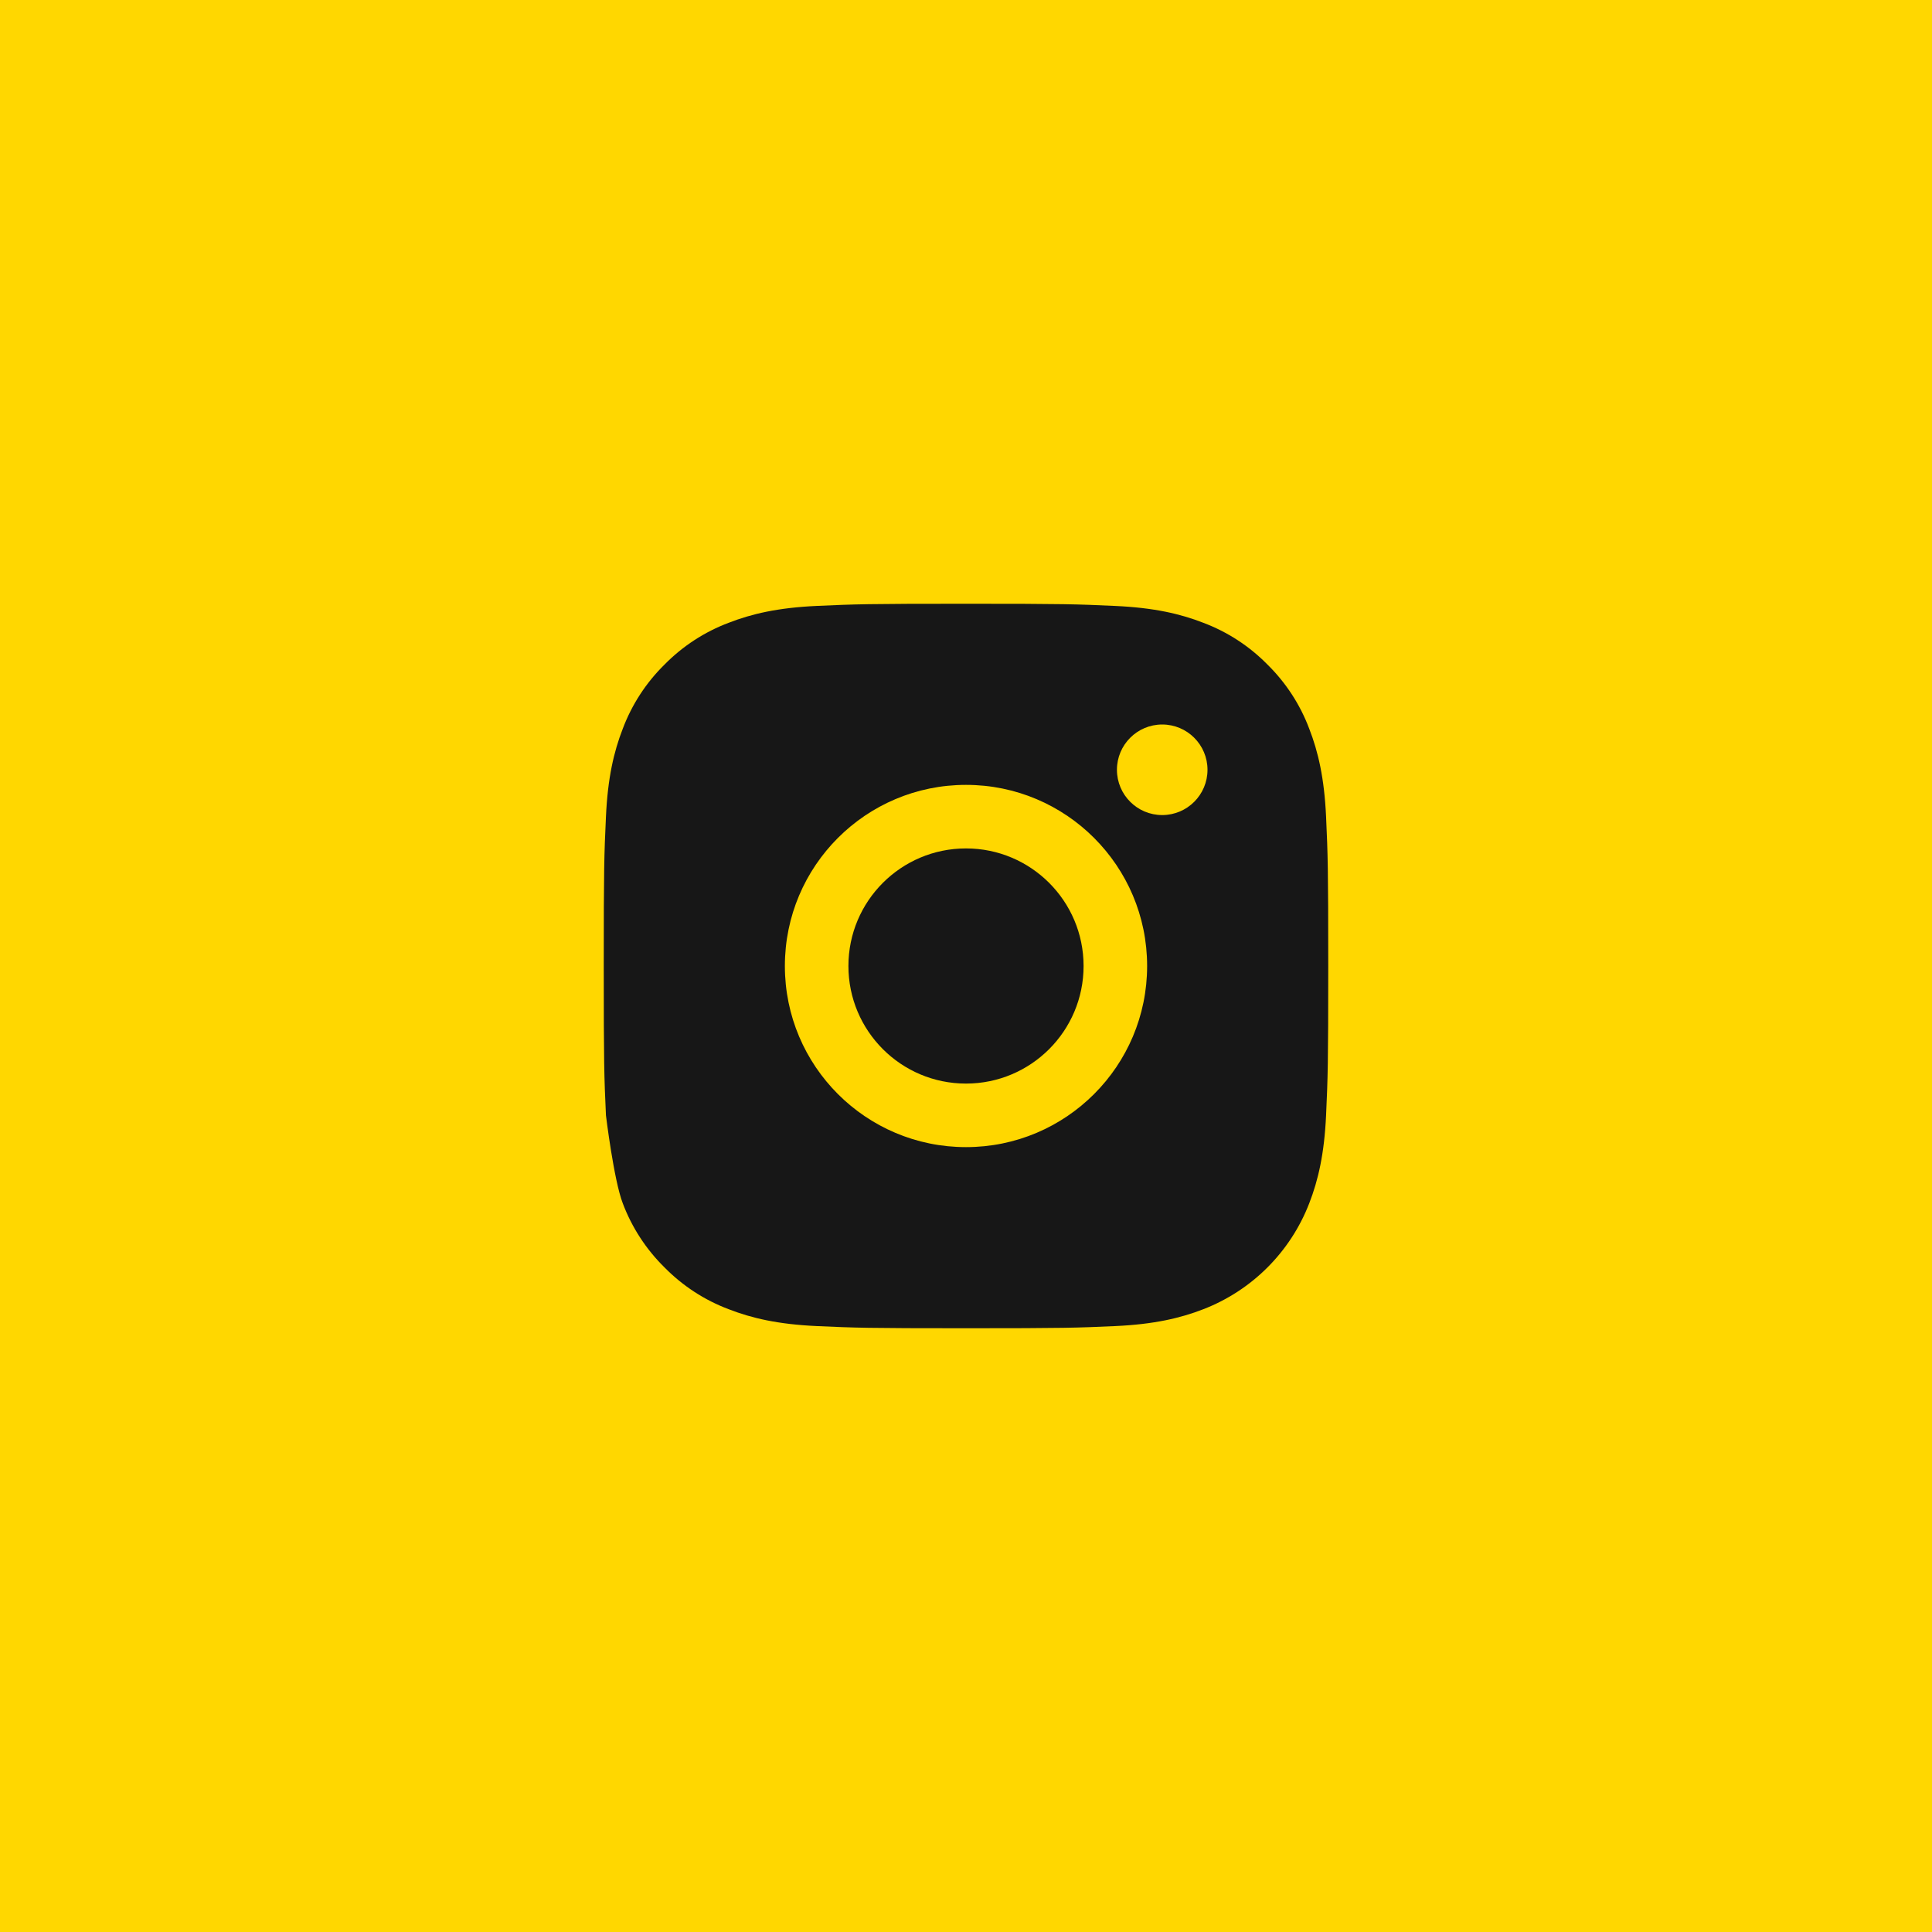
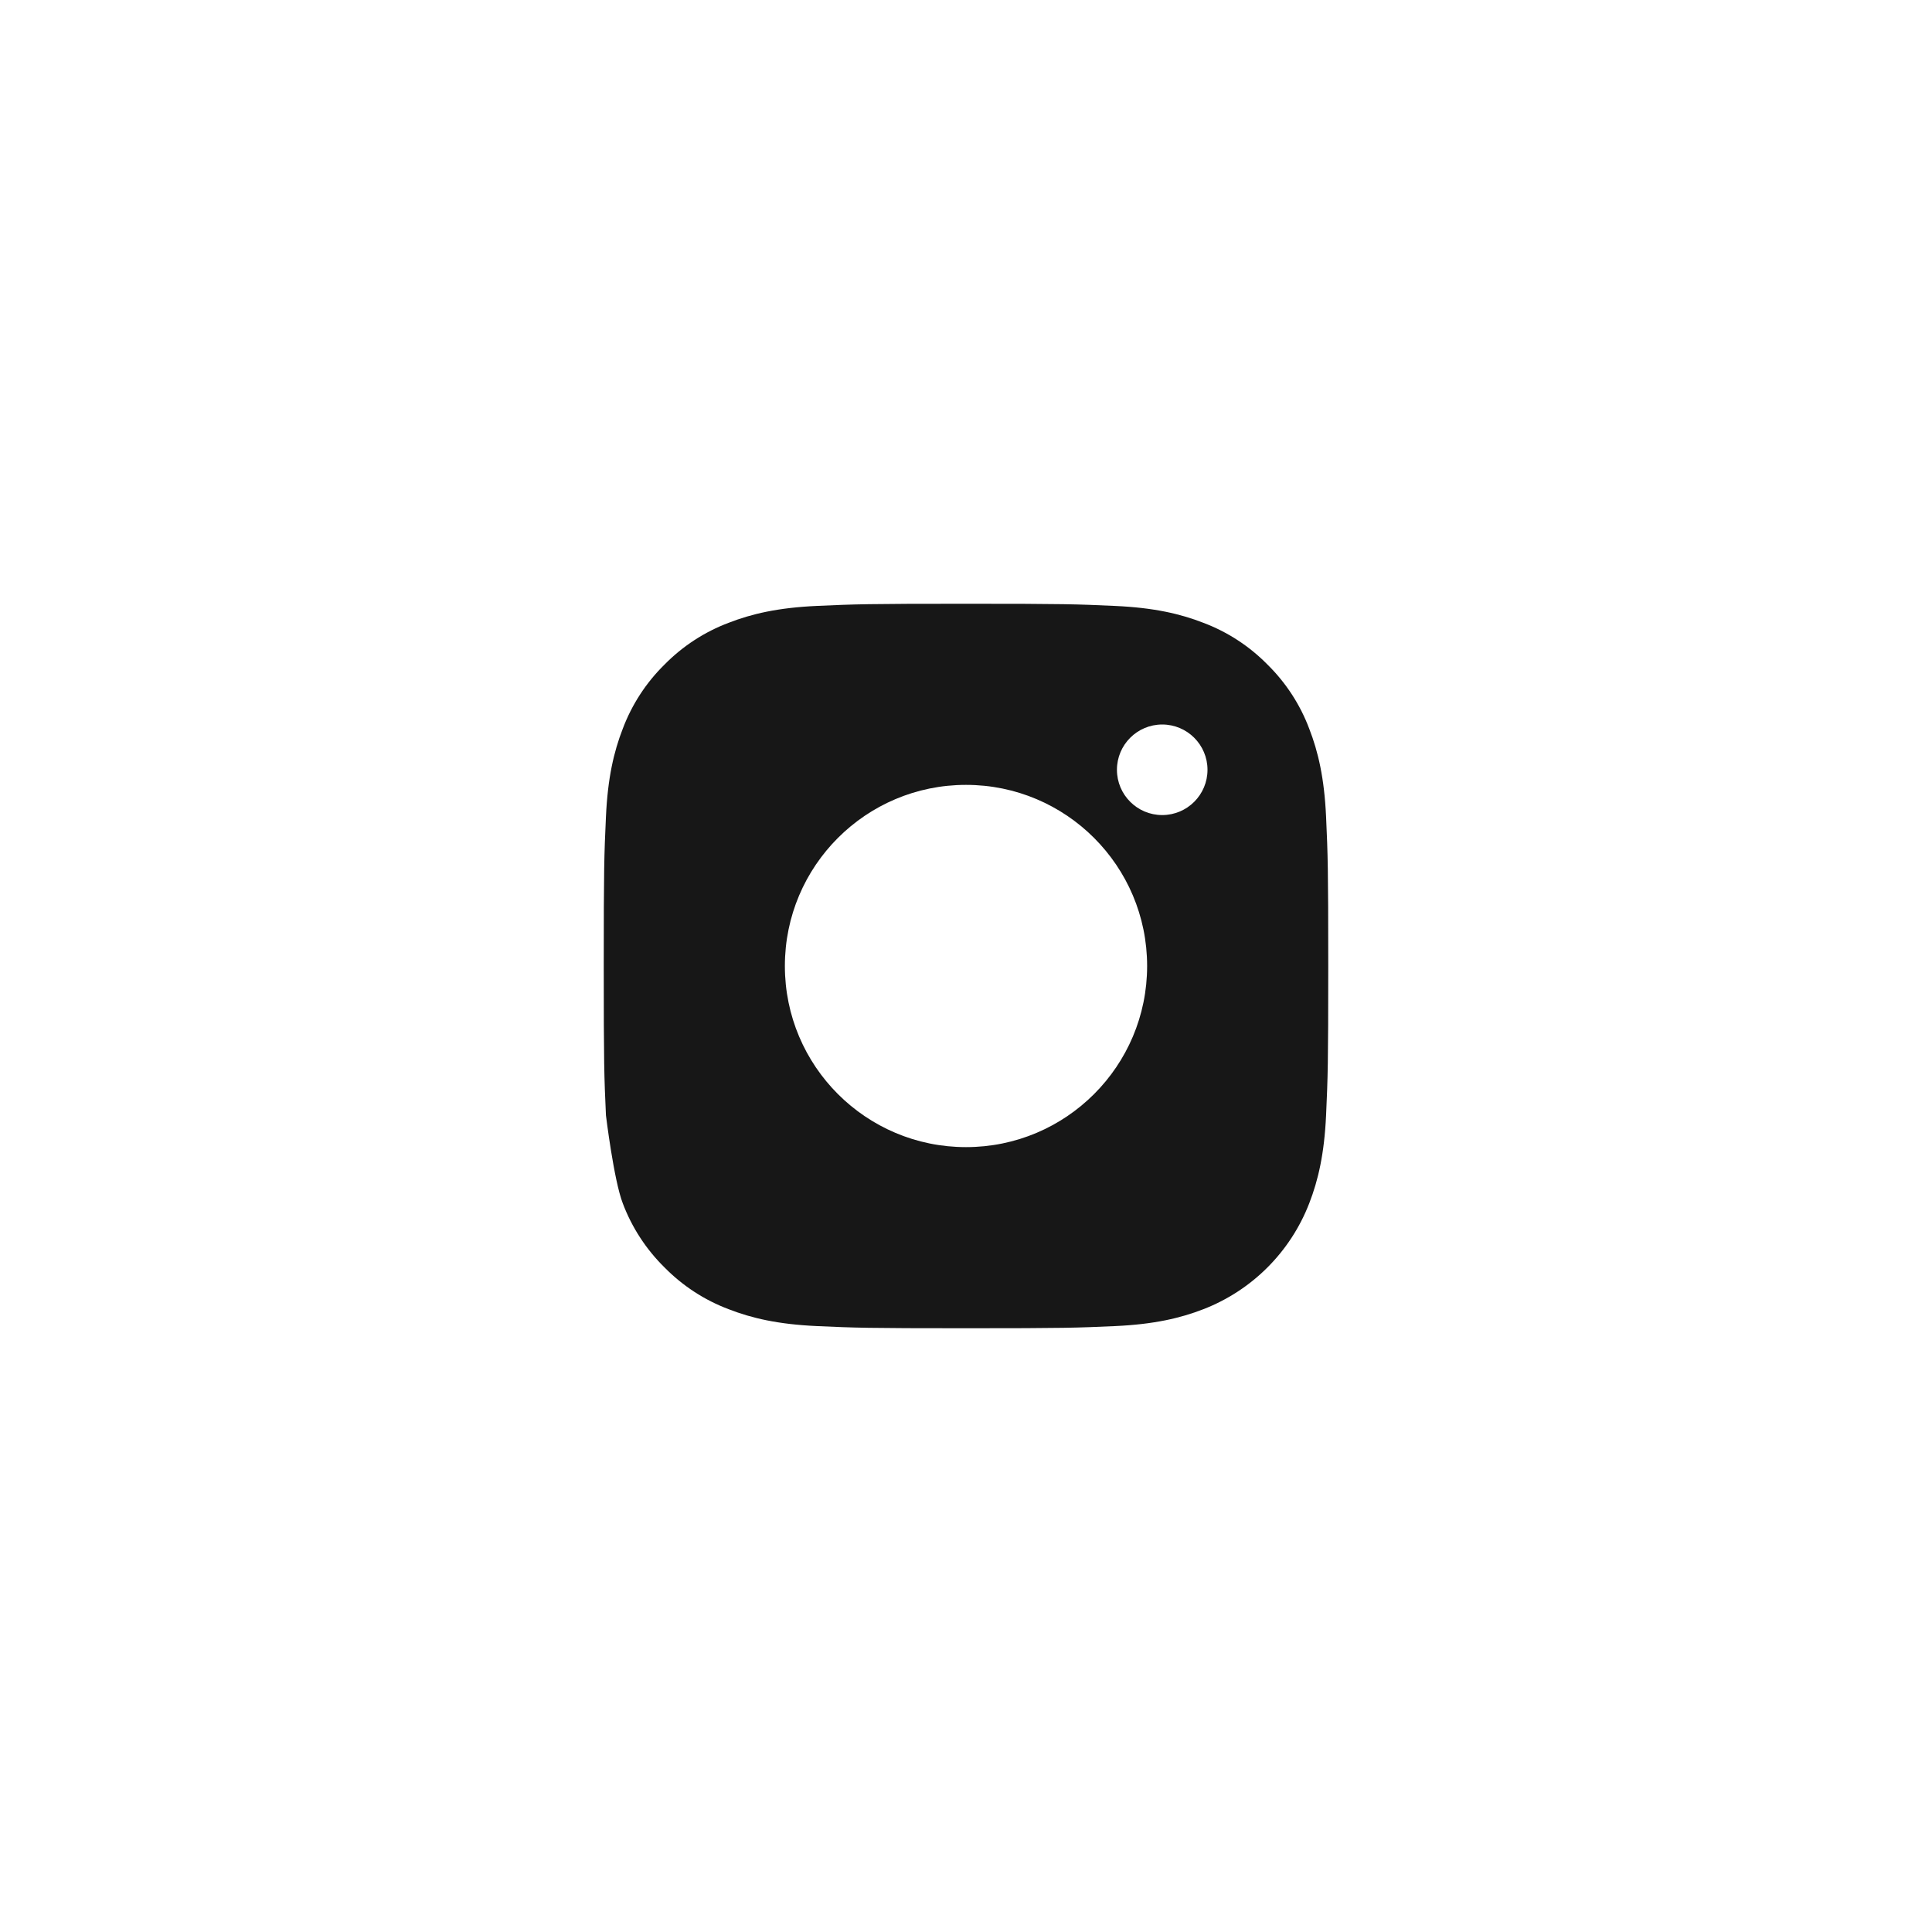
<svg xmlns="http://www.w3.org/2000/svg" width="64" height="64" viewBox="0 0 64 64" fill="none">
-   <rect width="64" height="64" fill="#FFD700" />
-   <path d="M28.105 32C28.105 34.151 29.849 35.895 32 35.895C34.151 35.895 35.895 34.151 35.895 32C35.895 29.849 34.151 28.105 32 28.105C29.849 28.105 28.105 29.849 28.105 32Z" fill="#171717" />
  <path fill-rule="evenodd" clip-rule="evenodd" d="M43.37 24.14C43.667 24.903 43.869 25.775 43.928 27.052C43.986 28.332 44 28.741 44 32C44 35.259 43.986 35.668 43.928 36.948C43.869 38.225 43.667 39.097 43.37 39.861C42.747 41.472 41.472 42.747 39.861 43.37C39.097 43.667 38.225 43.869 36.948 43.928C35.668 43.986 35.259 44 32 44C28.741 44 28.333 43.986 27.053 43.928C25.775 43.869 24.903 43.667 24.14 43.37C23.339 43.069 22.614 42.596 22.014 41.986C21.404 41.386 20.931 40.661 20.63 39.861C20.334 39.097 20.073 36.948 20.073 36.948C20.014 35.668 20 35.259 20 32C20 28.741 20.014 28.332 20.073 27.052C20.131 25.775 20.333 24.903 20.63 24.14C20.931 23.339 21.404 22.613 22.014 22.014C22.614 21.404 23.339 20.931 24.14 20.63C24.903 20.333 25.775 20.131 27.052 20.072C28.332 20.014 28.741 20 32 20C35.259 20 35.668 20.014 36.947 20.073C38.225 20.131 39.097 20.333 39.86 20.63C40.661 20.931 41.386 21.404 41.986 22.014C42.596 22.614 43.069 23.339 43.37 24.14ZM40 25.5C40 26.328 39.328 27 38.5 27C37.672 27 37 26.328 37 25.5C37 24.672 37.672 24 38.5 24C39.328 24 40 24.672 40 25.5ZM26 32C26 28.686 28.686 26 32 26C35.314 26 38 28.686 38 32C38 35.314 35.314 38 32 38C28.686 38 26 35.314 26 32Z" fill="#171717" />
</svg>